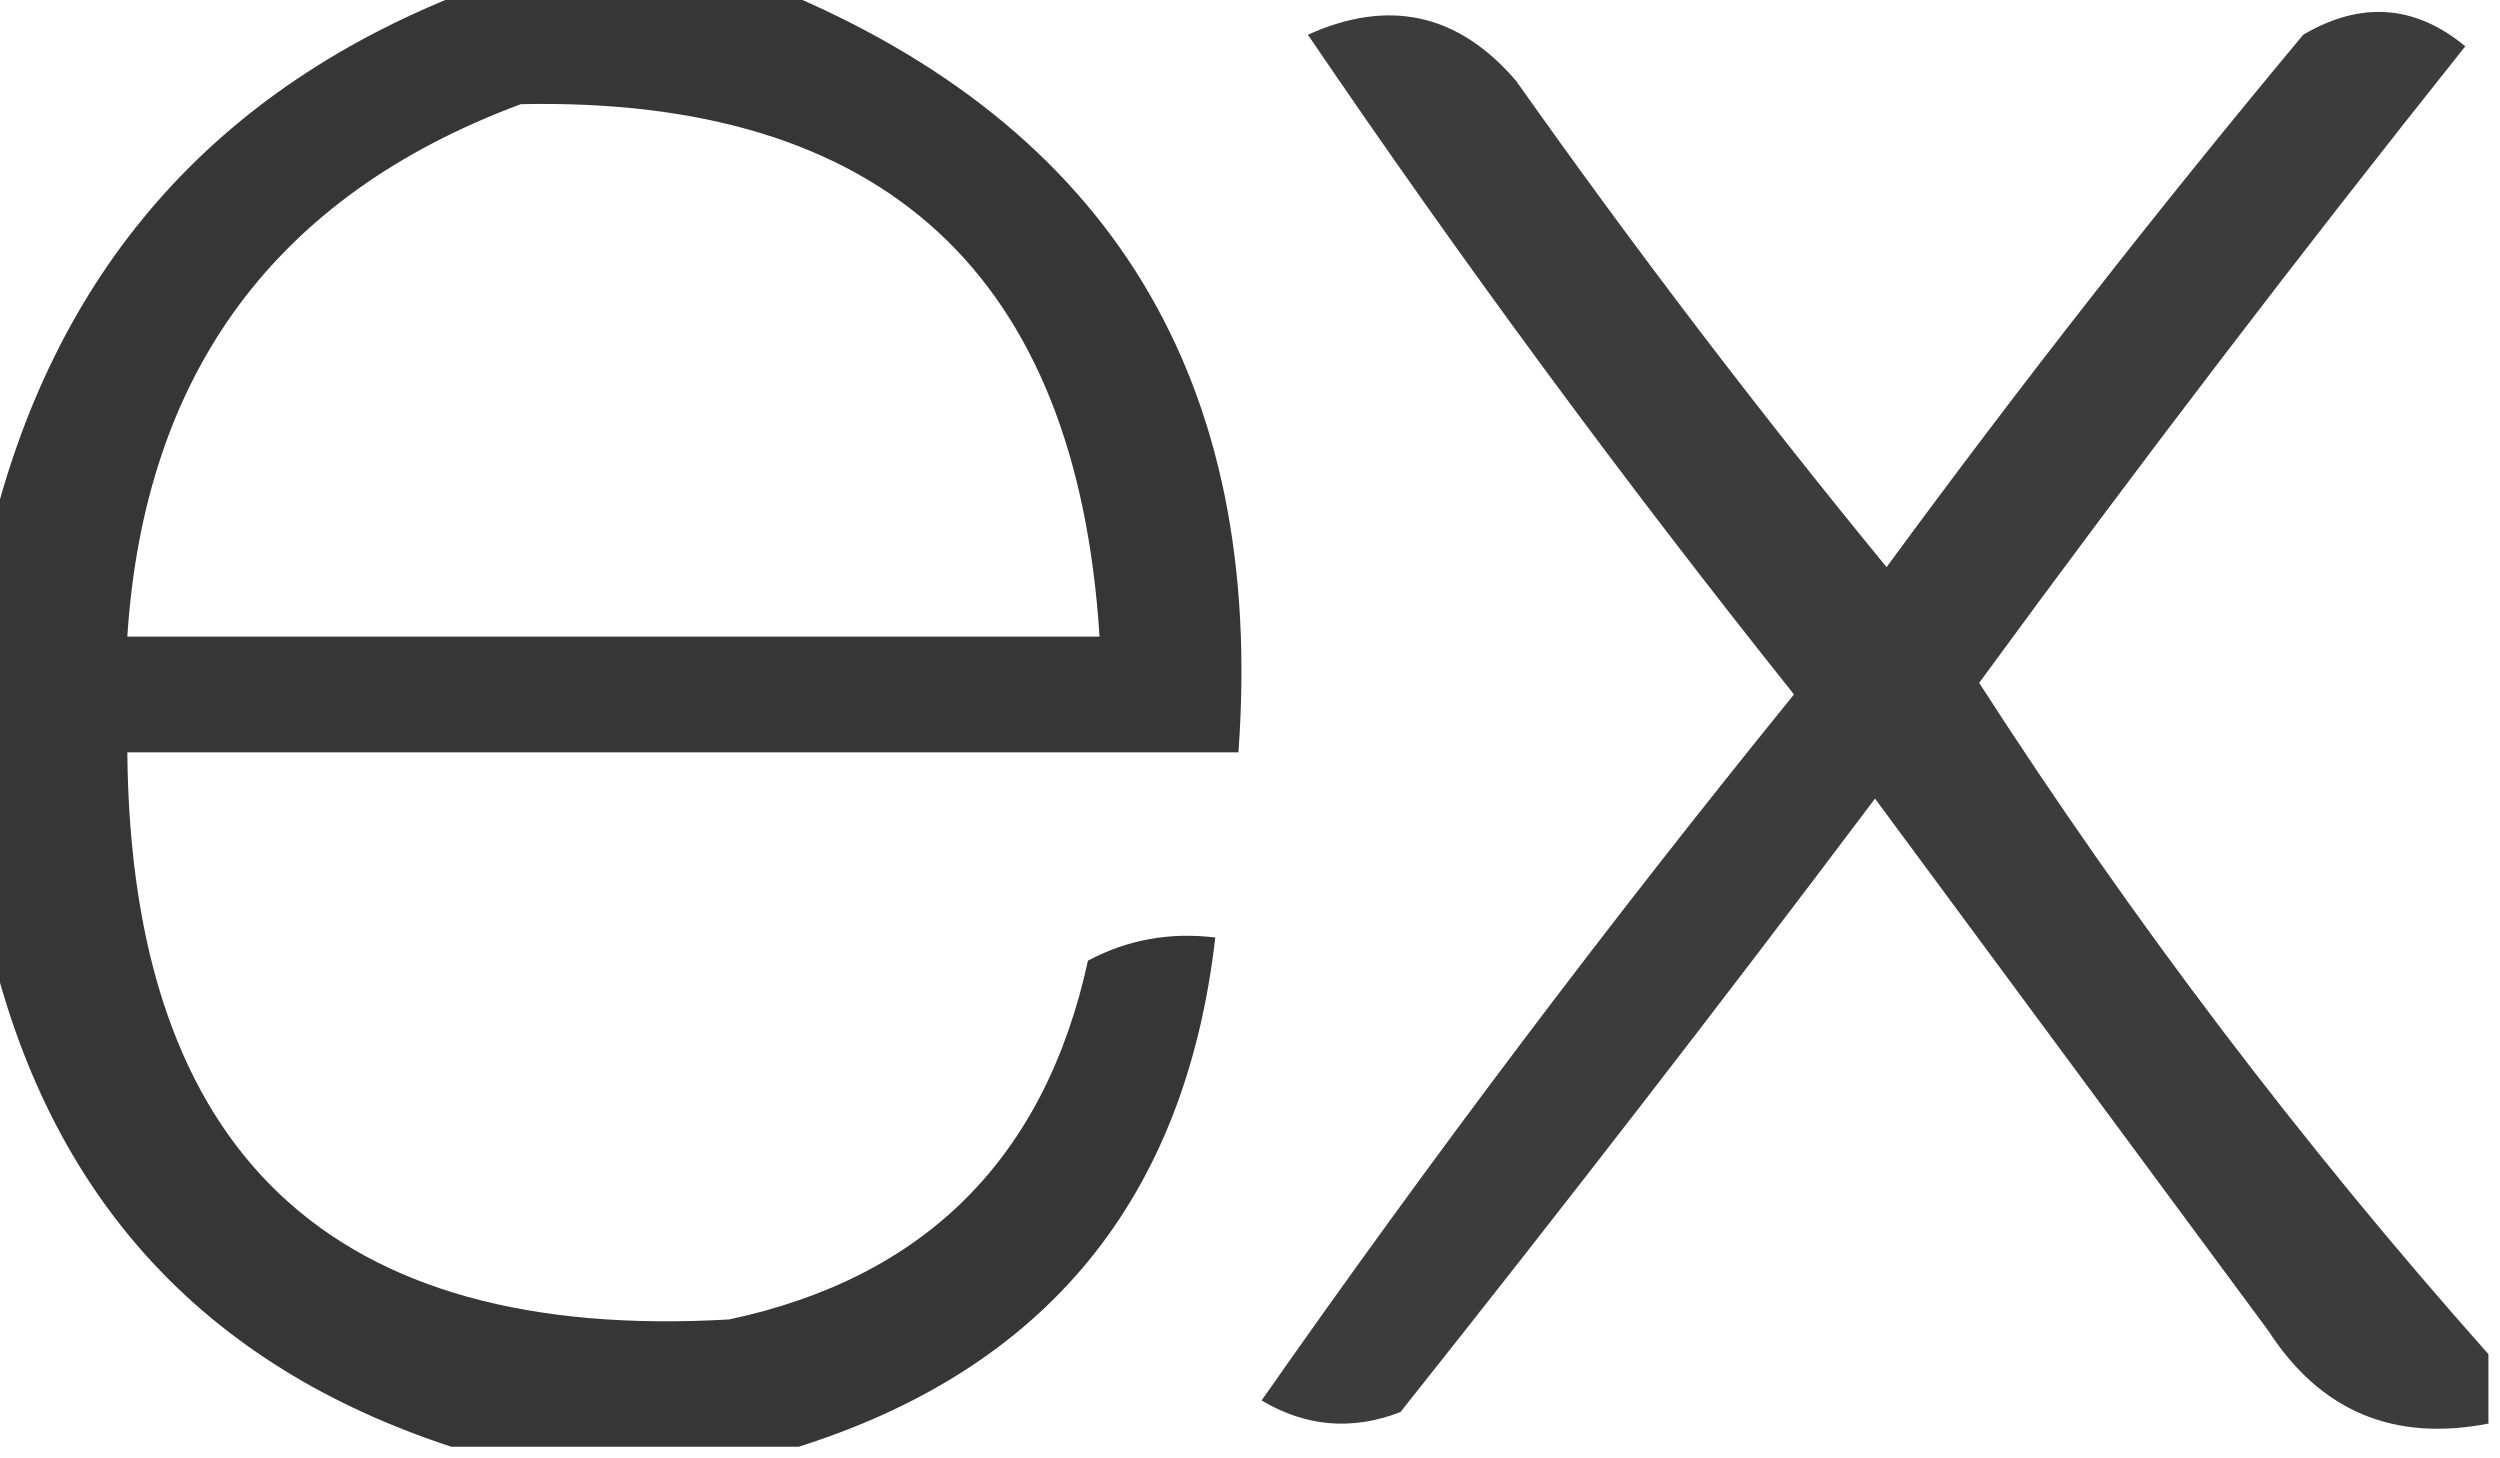
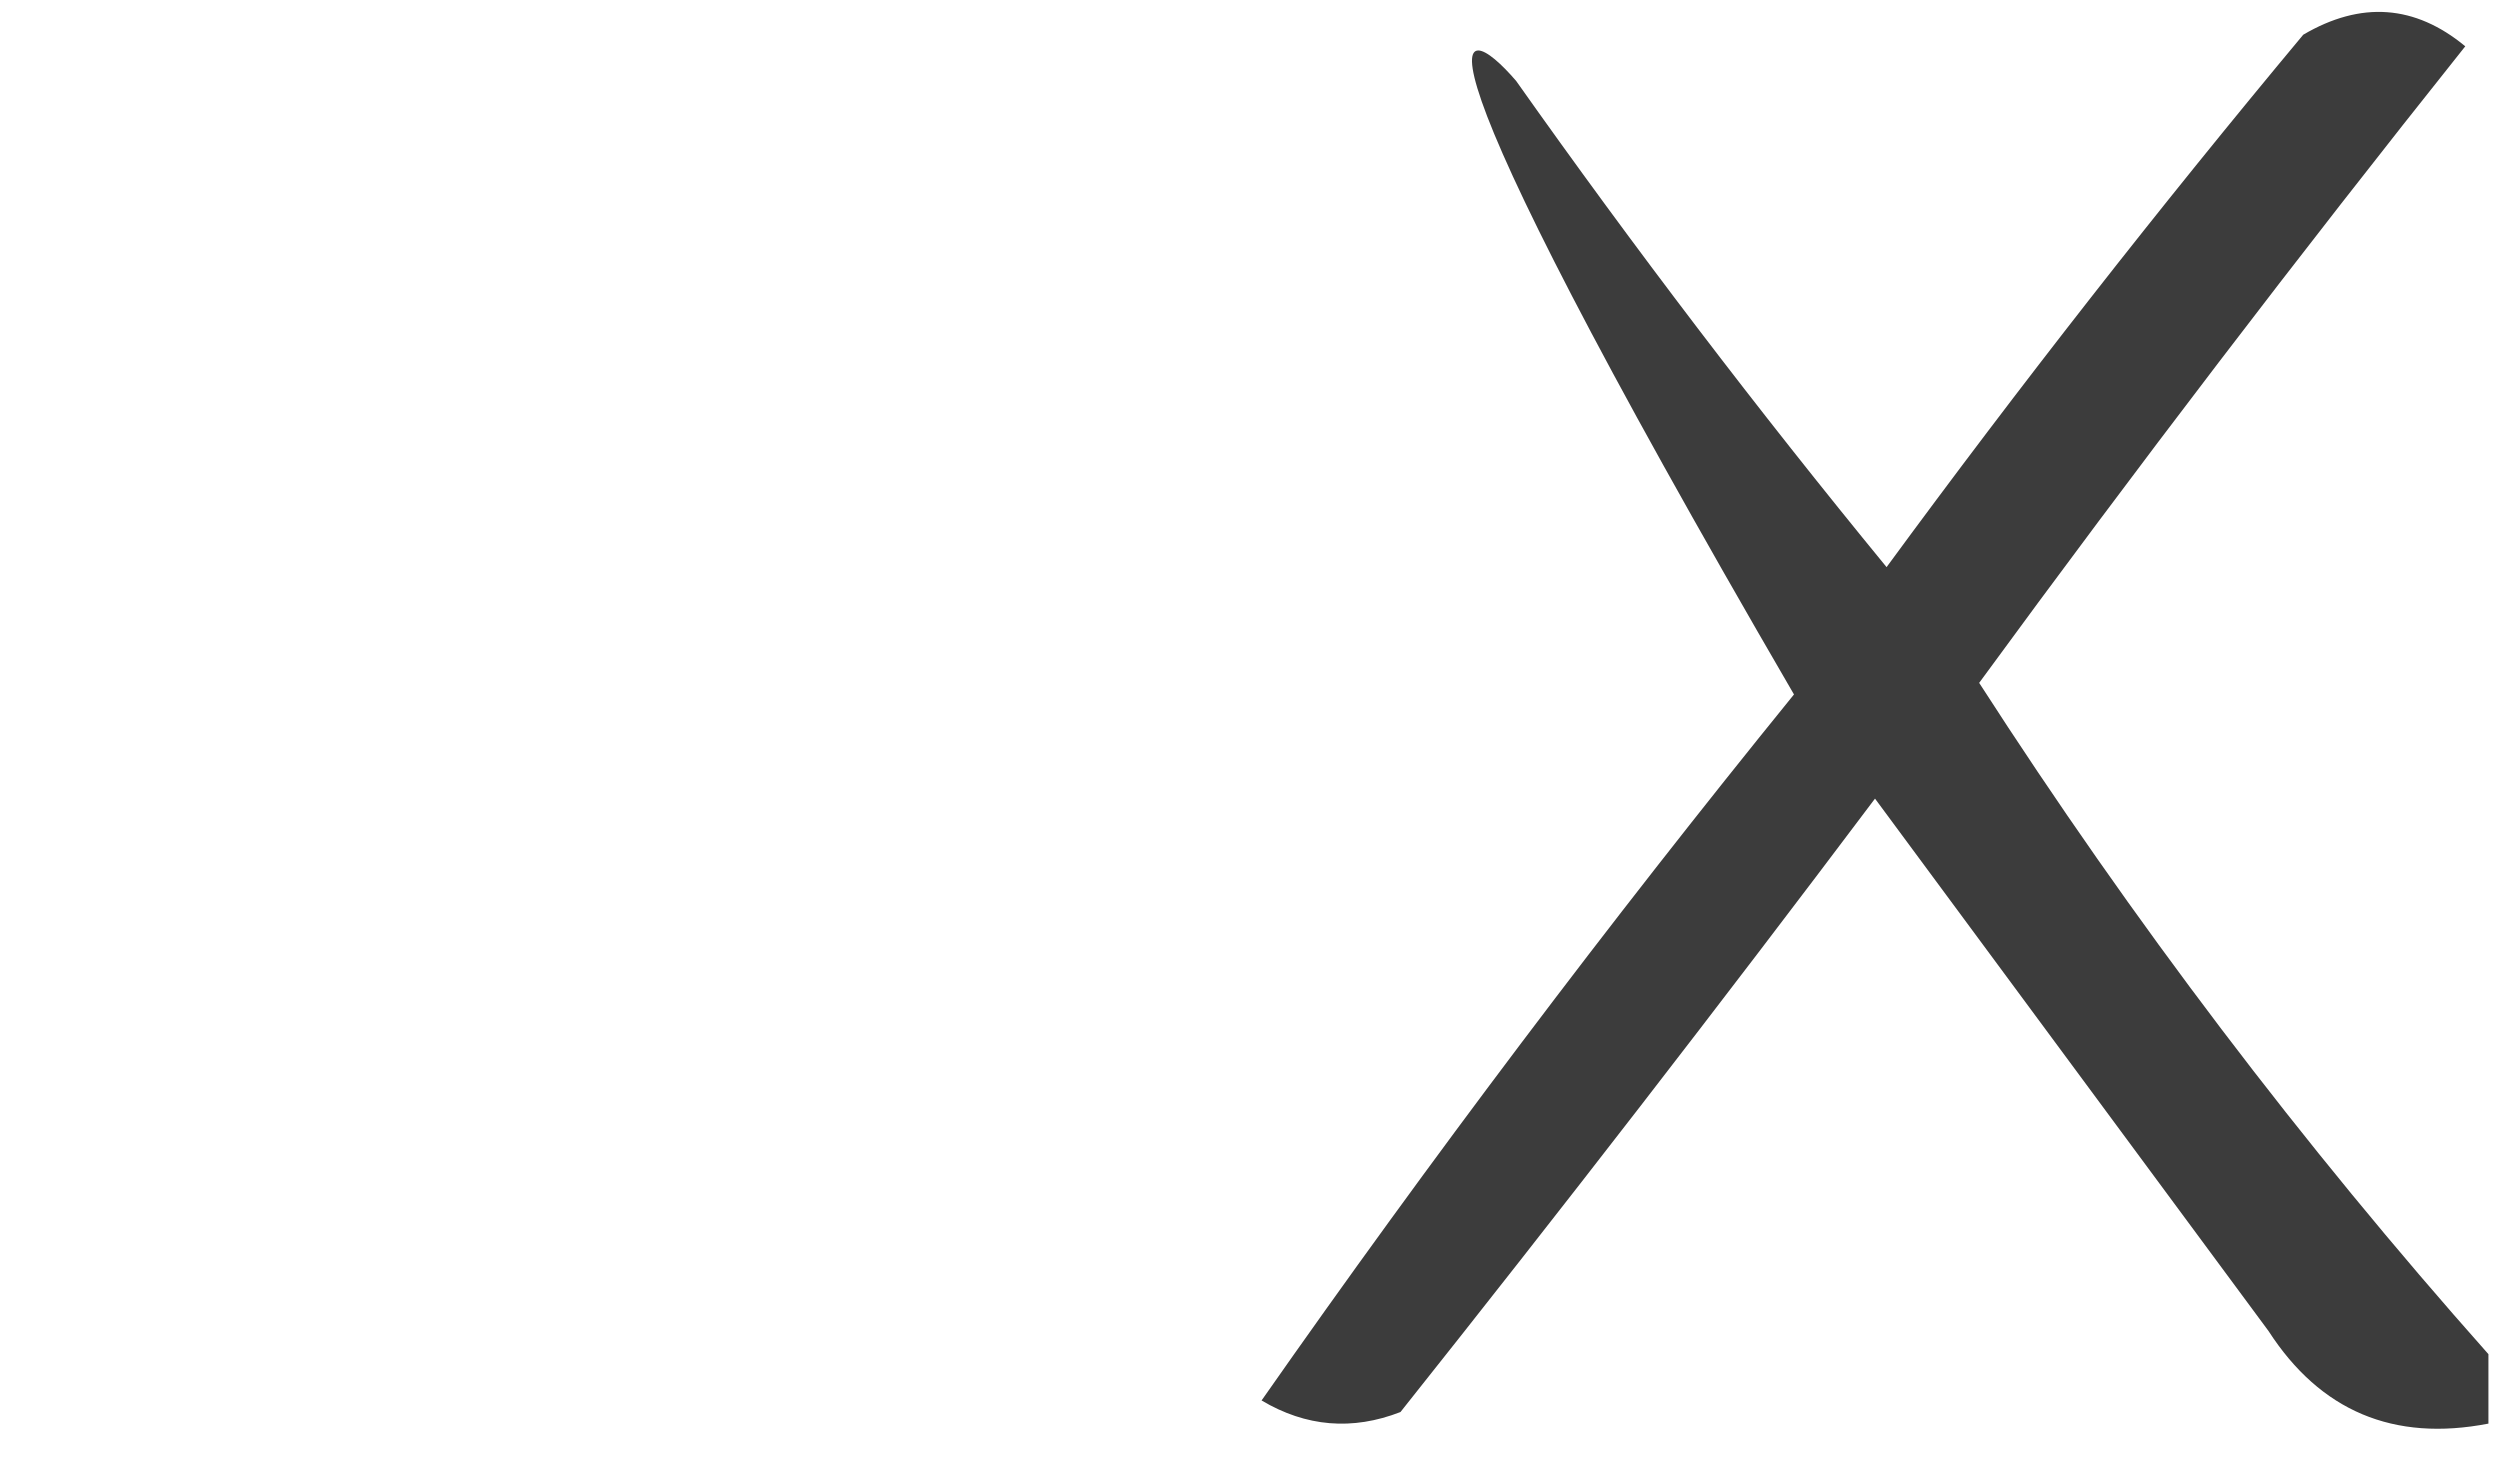
<svg xmlns="http://www.w3.org/2000/svg" version="1.1" width="108px" height="63px" style="shape-rendering:geometricPrecision; text-rendering:geometricPrecision; image-rendering:optimizeQuality; fill-rule:evenodd; clip-rule:evenodd">
  <g>
-     <path style="opacity:0.786" fill="#000000" d="M 20.5,-0.5 C 24.833,-0.5 29.167,-0.5 33.5,-0.5C 48.004,5.473 54.671,16.473 53.5,32.5C 37.5,32.5 21.5,32.5 5.5,32.5C 5.657,49.826 14.323,57.992 31.5,57C 39.973,55.194 45.14,50.027 47,41.5C 48.7,40.594 50.533,40.261 52.5,40.5C 51.21,51.775 45.21,59.108 34.5,62.5C 29.5,62.5 24.5,62.5 19.5,62.5C 8.723,58.973 2.056,51.64 -0.5,40.5C -0.5,34.833 -0.5,29.167 -0.5,23.5C 2.245,11.756 9.245,3.756 20.5,-0.5 Z M 22.5,4.5 C 38.178,4.177 46.511,11.844 47.5,27.5C 33.5,27.5 19.5,27.5 5.5,27.5C 6.241,16.105 11.907,8.438 22.5,4.5 Z" />
-   </g>
+     </g>
  <g>
-     <path style="opacity:0.762" fill="#000000" d="M 107.5,58.5 C 107.5,59.5 107.5,60.5 107.5,61.5C 103.406,62.295 100.239,60.962 98,57.5C 92.333,49.833 86.667,42.167 81,34.5C 74.288,43.424 67.454,52.257 60.5,61C 58.421,61.808 56.421,61.641 54.5,60.5C 61.802,50.065 69.469,39.898 77.5,30C 70.134,20.767 63.134,11.267 56.5,1.5C 60.009,-0.082 63.009,0.584 65.5,3.5C 70.602,10.718 75.936,17.718 81.5,24.5C 87.259,16.652 93.259,8.985 99.5,1.5C 101.993,0.036 104.326,0.203 106.5,2C 99.308,11.024 92.308,20.191 85.5,29.5C 92.121,39.777 99.454,49.444 107.5,58.5 Z" />
+     <path style="opacity:0.762" fill="#000000" d="M 107.5,58.5 C 107.5,59.5 107.5,60.5 107.5,61.5C 103.406,62.295 100.239,60.962 98,57.5C 92.333,49.833 86.667,42.167 81,34.5C 74.288,43.424 67.454,52.257 60.5,61C 58.421,61.808 56.421,61.641 54.5,60.5C 61.802,50.065 69.469,39.898 77.5,30C 60.009,-0.082 63.009,0.584 65.5,3.5C 70.602,10.718 75.936,17.718 81.5,24.5C 87.259,16.652 93.259,8.985 99.5,1.5C 101.993,0.036 104.326,0.203 106.5,2C 99.308,11.024 92.308,20.191 85.5,29.5C 92.121,39.777 99.454,49.444 107.5,58.5 Z" />
  </g>
</svg>